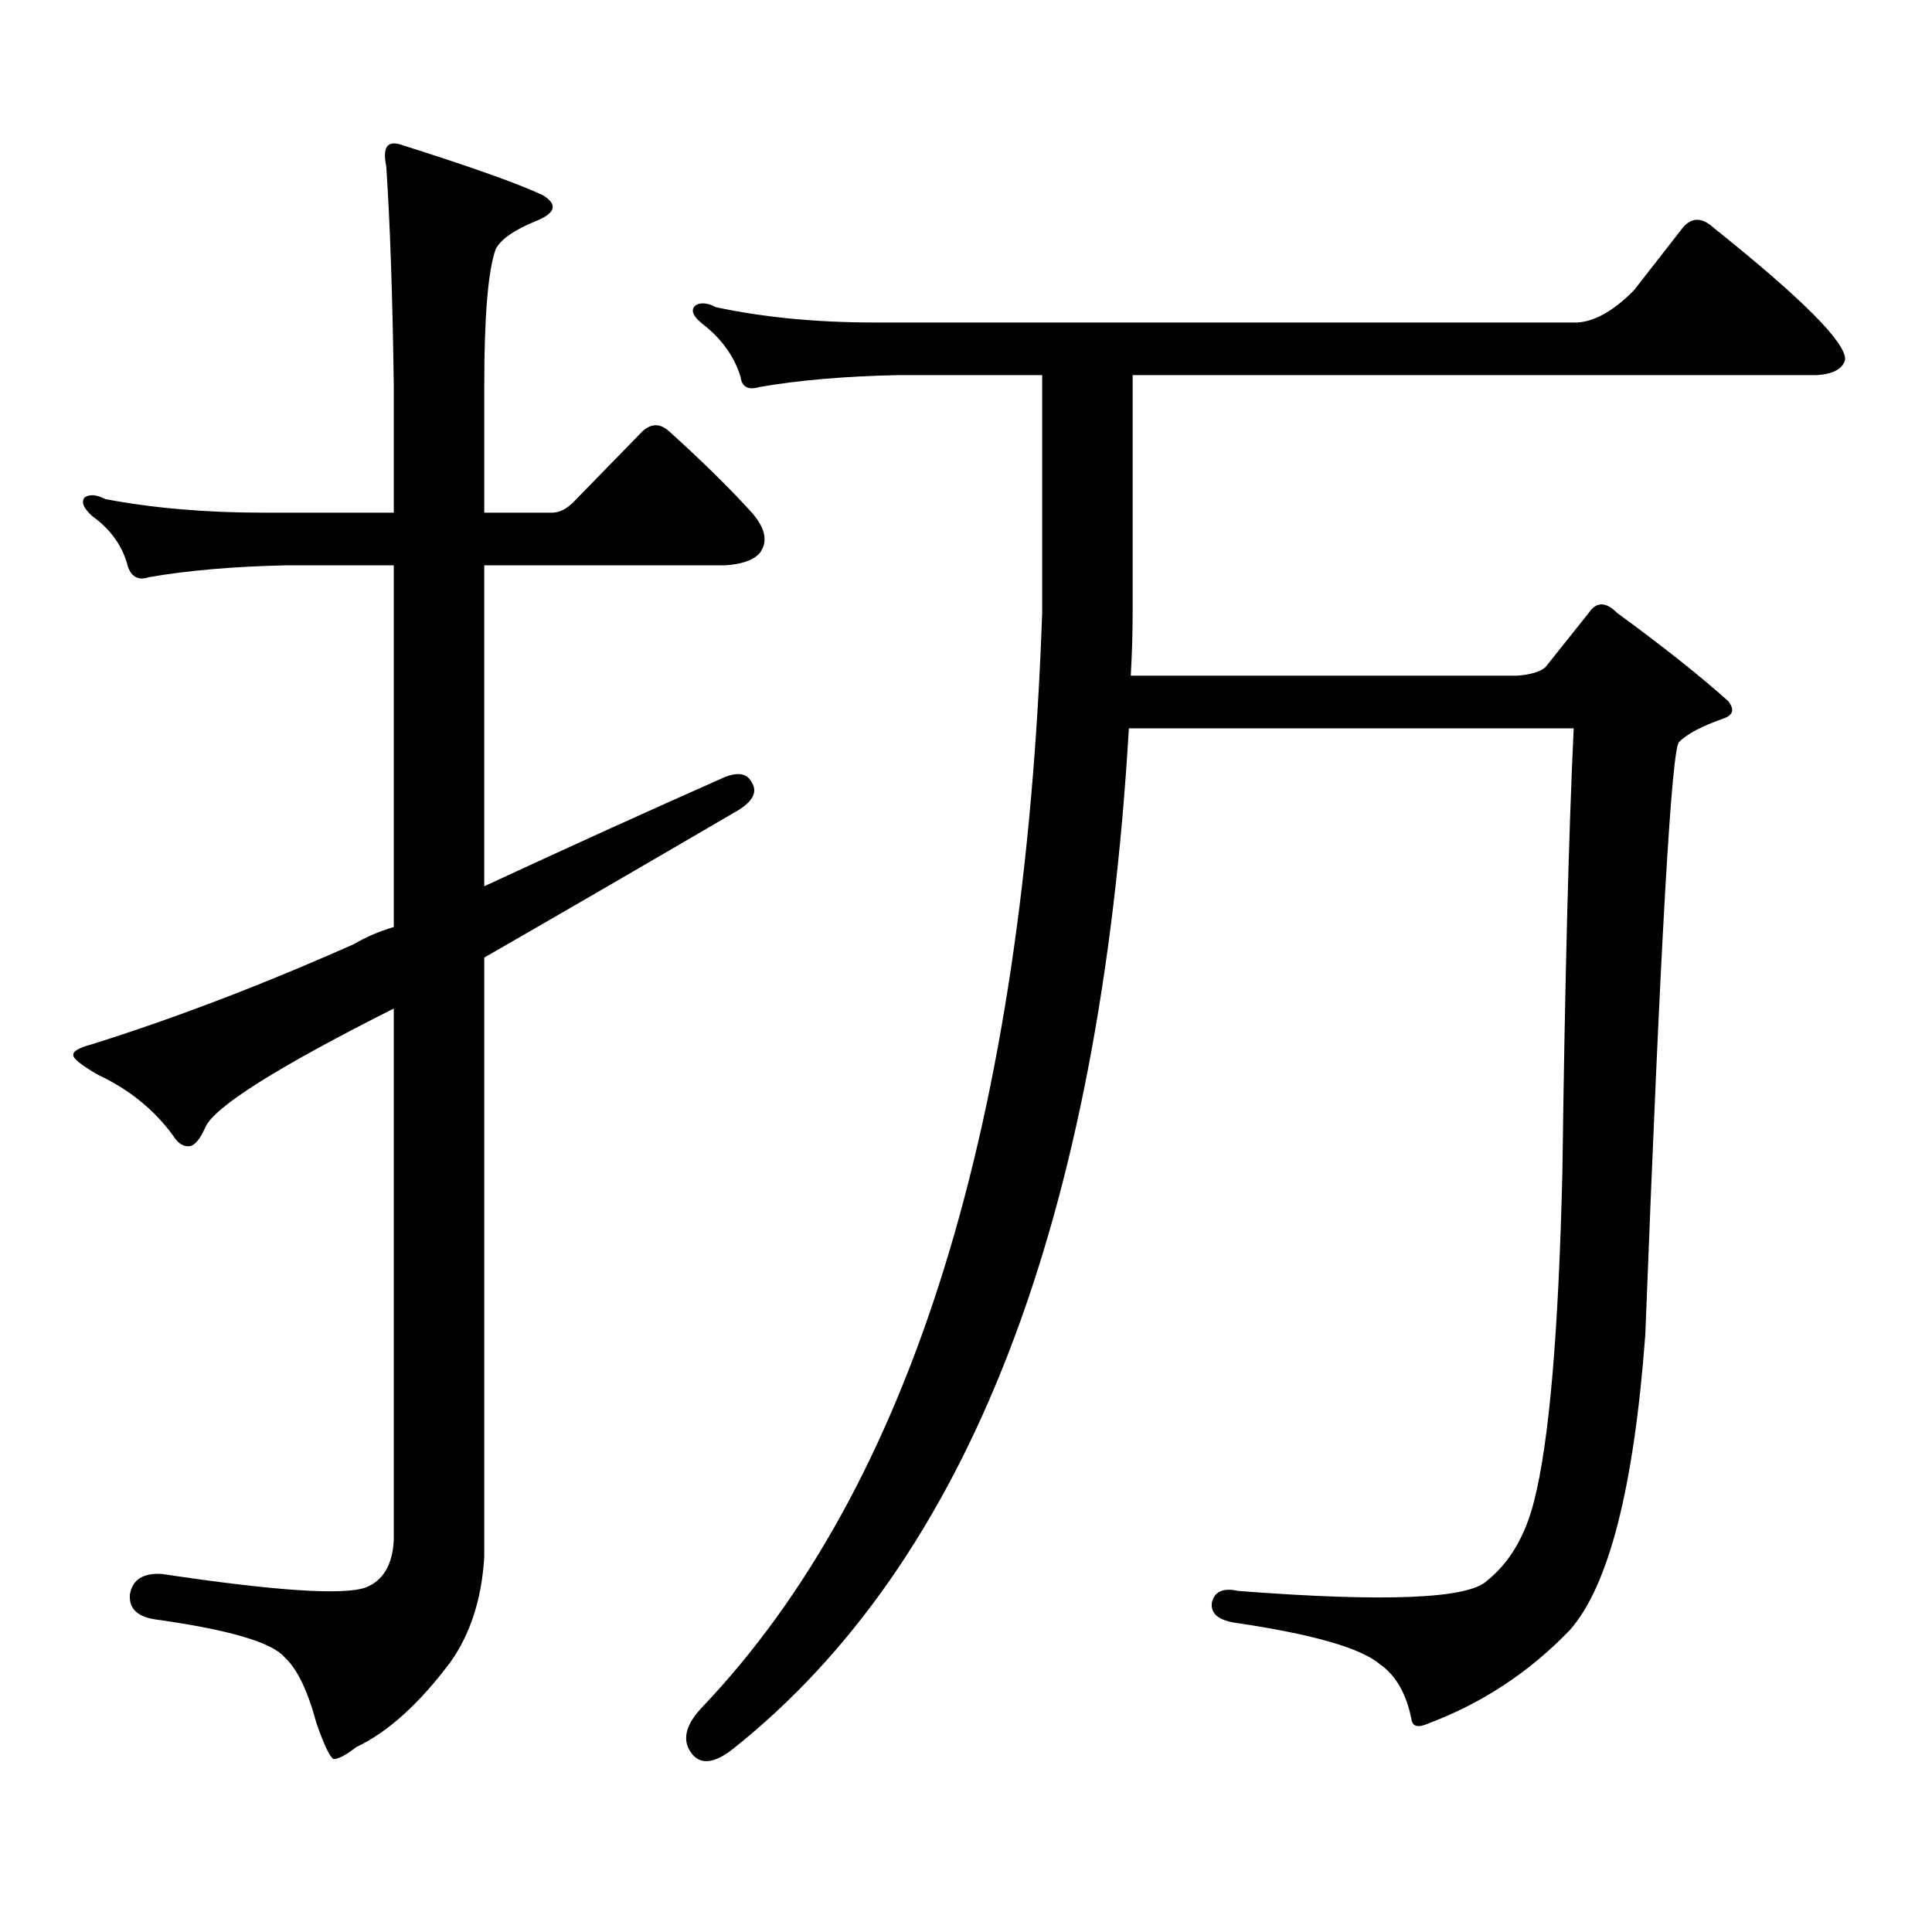
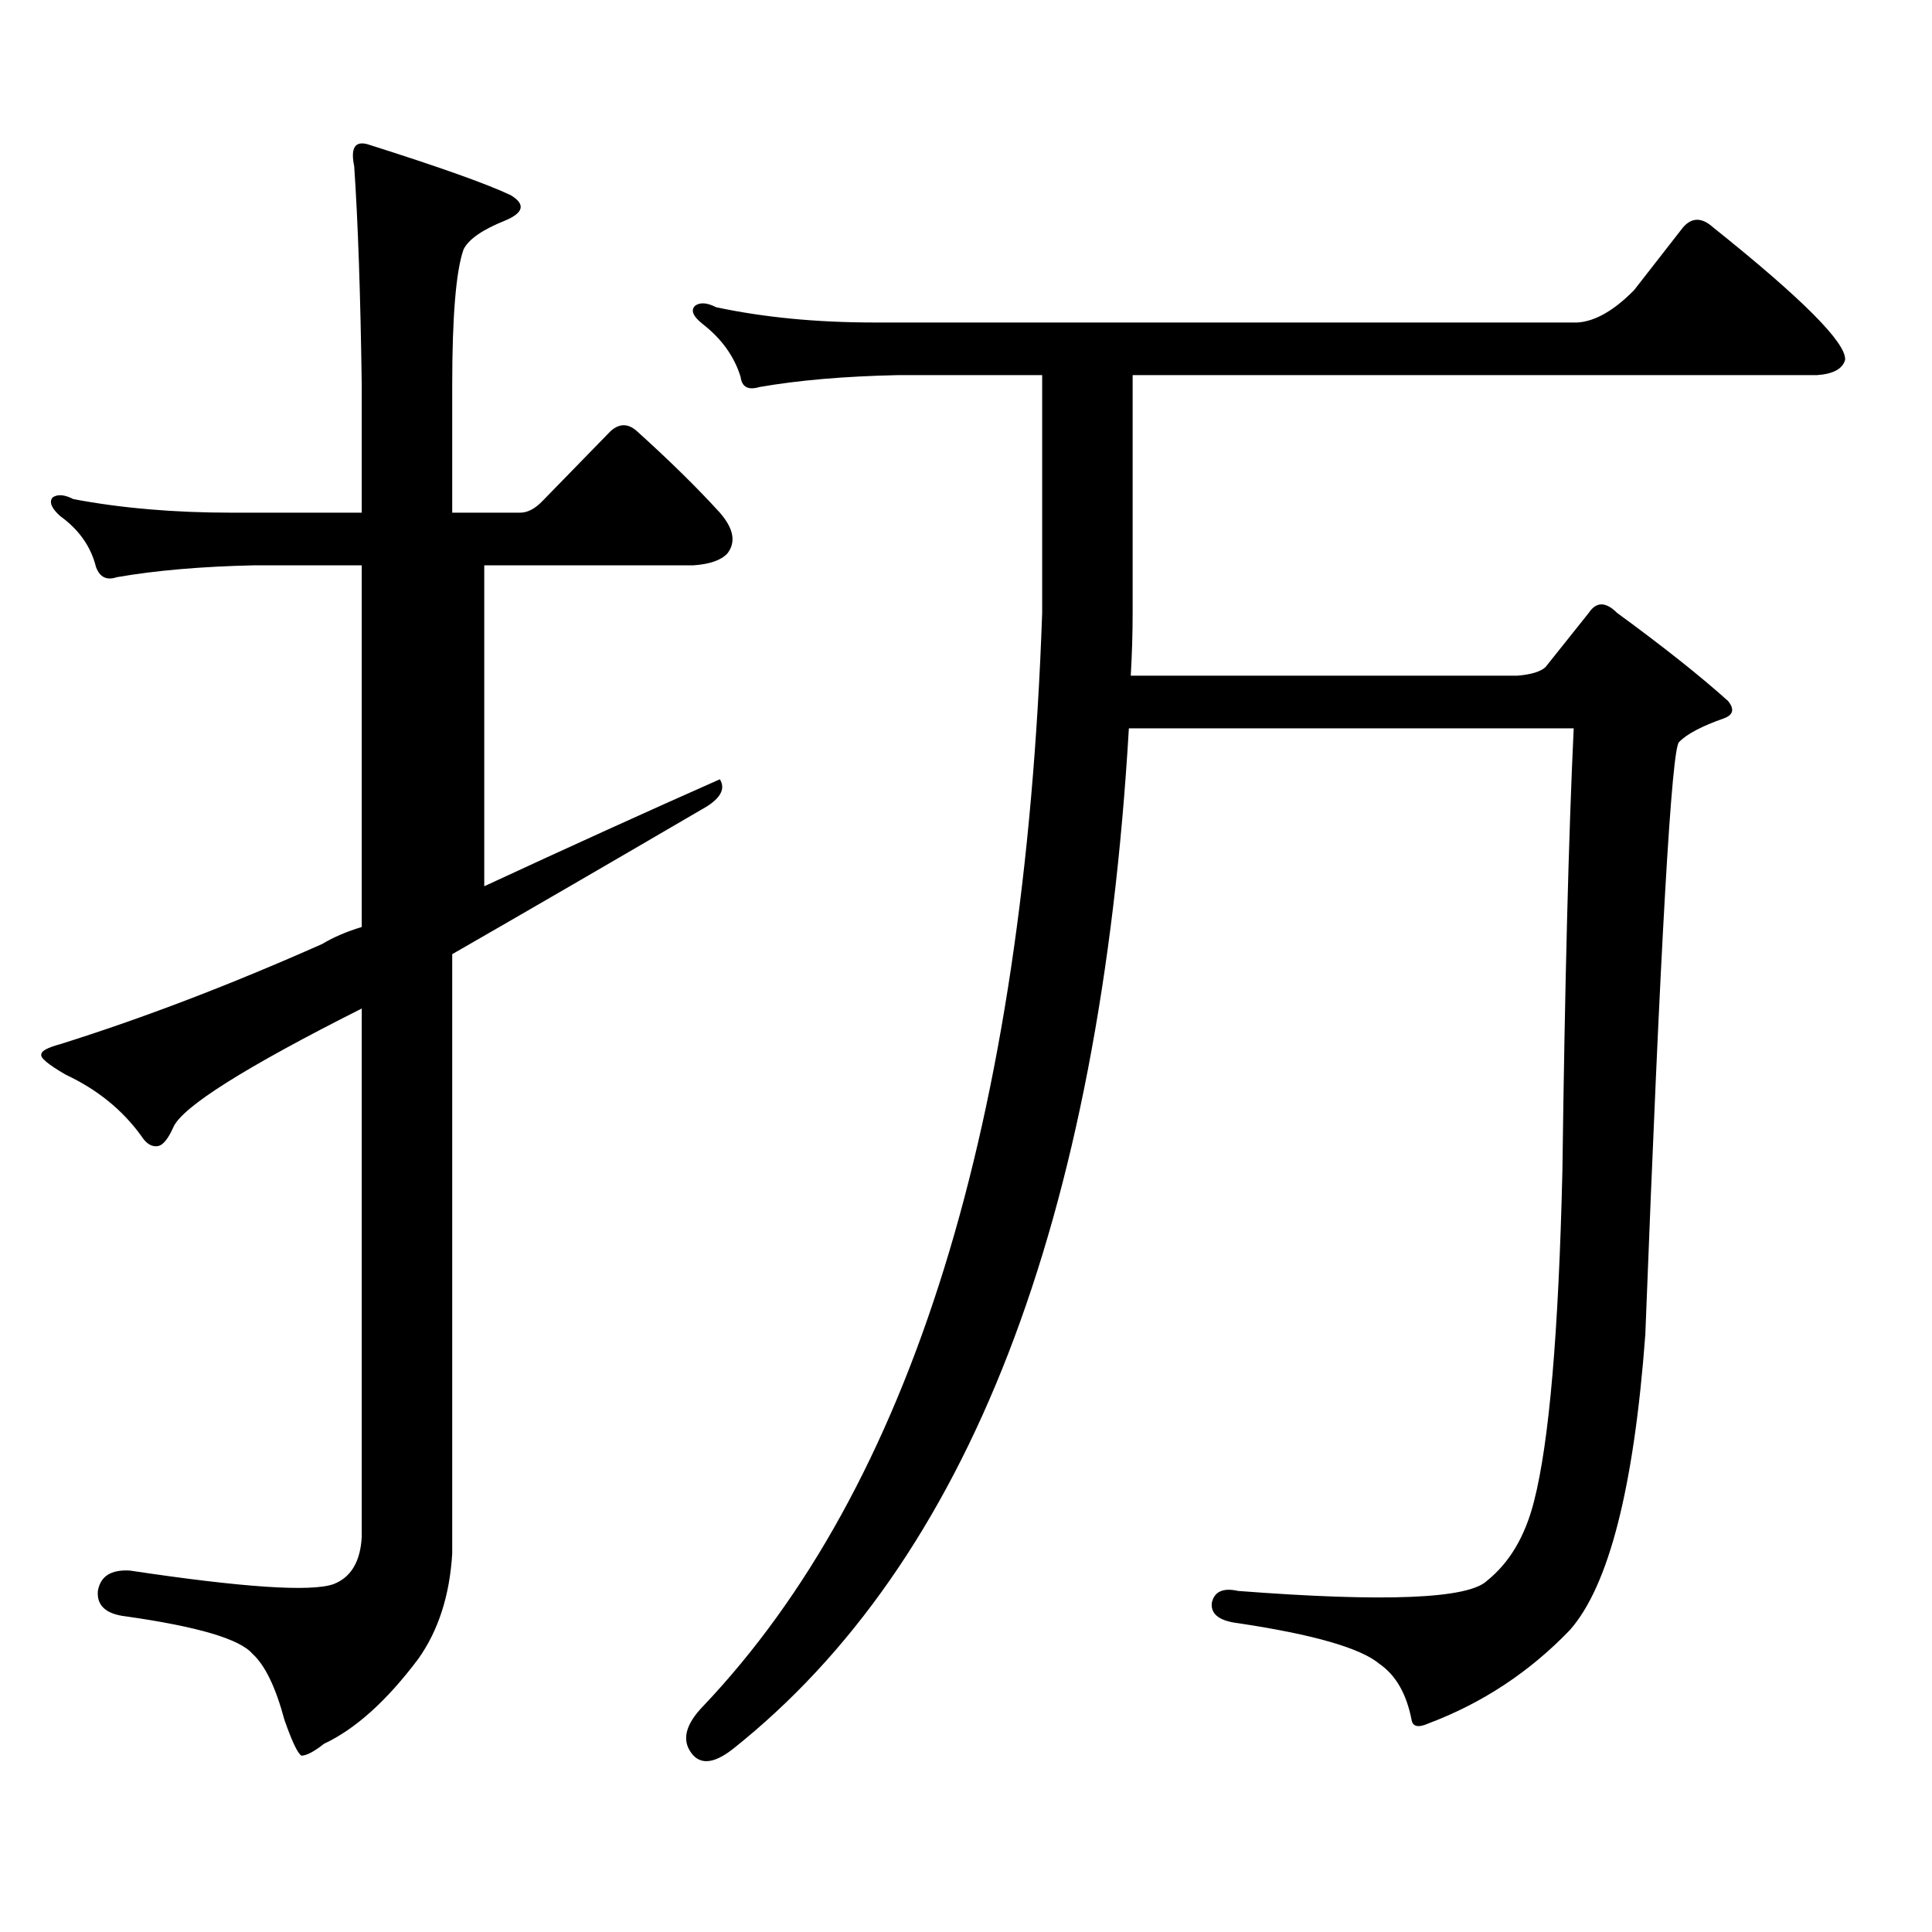
<svg xmlns="http://www.w3.org/2000/svg" version="1.1" id="图层_1" x="0px" y="0px" width="1000px" height="1000px" viewBox="0 0 1000 1000" enable-background="new 0 0 1000 1000" xml:space="preserve">
-   <path d="M372.601,403.352c8.445-4.093,13.979-3.516,16.585,1.758c3.247,5.273,0,10.547-9.756,15.82  c-48.139,28.125-91.064,53.036-128.777,74.707v310.254c-1.311,21.67-7.164,39.839-17.561,54.492  c-16.265,21.67-32.529,36.323-48.779,43.945c-5.213,4.092-9.115,6.152-11.707,6.152c-1.951-1.182-4.878-7.334-8.78-18.457  c-4.558-17.002-10.091-28.428-16.585-34.277c-6.509-7.622-28.292-14.063-65.364-19.336c-10.411-1.182-15.289-5.576-14.634-13.184  c1.296-7.622,6.829-11.138,16.585-10.547c58.535,8.789,93.656,11.123,105.363,7.031c9.101-3.516,13.979-11.729,14.634-24.609  V522.004c-60.486,30.473-93.016,50.977-97.559,61.523c-2.606,5.863-5.213,9.091-7.805,9.668c-3.262,0.59-6.188-1.168-8.78-5.273  c-9.756-13.473-22.773-24.02-39.023-31.641c-9.115-5.273-13.338-8.789-12.683-10.547c0-1.758,3.247-3.516,9.756-5.273  c42.926-13.473,88.123-30.762,135.606-51.855c5.854-3.516,12.683-6.441,20.487-8.789V292.609h-55.608  c-27.316,0.59-51.065,2.637-71.218,6.152c-5.213,1.758-8.78,0-10.731-5.273c-2.606-10.547-8.78-19.336-18.536-26.367  c-4.558-4.093-5.854-7.32-3.902-9.668c2.592-1.758,6.174-1.456,10.731,0.879c24.71,4.696,52.026,7.031,81.949,7.031h67.315v-65.918  c-0.655-46.871-1.951-84.664-3.902-113.379c-1.951-9.366,0.32-13.184,6.829-11.426c37.072,11.728,61.782,20.517,74.145,26.367  c7.805,4.696,6.829,9.091-2.927,13.184c-11.707,4.696-18.871,9.668-21.463,14.941c-3.902,11.137-5.854,34.579-5.854,70.313v65.918  h35.121c3.902,0,7.805-2.047,11.707-6.152l35.121-36.035c4.543-4.093,9.101-4.093,13.658,0  c16.905,15.243,31.219,29.306,42.926,42.188c7.149,8.212,8.445,15.243,3.902,21.094c-3.262,3.516-9.115,5.575-17.561,6.152H250.652  v166.113C294.874,438.219,335.528,419.762,372.601,403.352z M739.421,892.023c-5.213,2.334-8.14,1.758-8.78-1.758  c-2.606-13.486-8.14-23.154-16.585-29.004c-9.756-8.213-34.146-15.244-73.169-21.094c-9.756-1.182-14.313-4.697-13.658-10.547  c1.296-5.864,5.854-7.91,13.658-6.152c76.096,5.85,119.021,4.092,128.777-5.273c11.707-9.38,19.832-23.154,24.39-41.309  c7.805-30.46,12.683-87.301,14.634-170.508c1.296-97.848,3.247-174.313,5.854-229.395H584.303  c-14.969,255.473-83.26,431.543-204.873,528.223c-10.411,8.198-17.896,8.486-22.438,0.879c-3.902-6.455-1.631-14.063,6.829-22.852  c107.955-113.682,166.49-302.344,175.605-566.016V194.172h-75.12c-27.316,0.59-51.065,2.637-71.218,6.152  c-5.854,1.758-9.115,0-9.756-5.273c-3.262-10.547-9.756-19.625-19.512-27.246c-5.213-4.093-6.509-7.32-3.902-9.668  c2.592-1.758,6.174-1.456,10.731,0.879c24.71,5.273,52.026,7.91,81.949,7.91h363.894c9.101-0.577,18.856-6.152,29.268-16.699  l25.365-32.52c4.543-5.273,9.756-5.273,15.609,0c46.173,36.914,68.932,59.766,68.291,68.555c-1.311,4.696-6.188,7.333-14.634,7.91  H586.254v123.047c0,10.547-0.335,21.396-0.976,32.52h199.995c7.149-0.577,12.027-2.047,14.634-4.395l22.438-28.125  c3.902-5.851,8.78-5.851,14.634,0c24.055,17.578,43.246,32.821,57.56,45.703c3.247,4.105,2.592,7.031-1.951,8.789  c-11.707,4.105-19.512,8.212-23.414,12.305c-3.902,1.758-9.756,104.013-17.561,306.738c-5.854,79.102-18.871,130.078-39.023,152.93  C791.768,865.354,767.378,881.477,739.421,892.023z" />
+   <path d="M372.601,403.352c3.247,5.273,0,10.547-9.756,15.82  c-48.139,28.125-91.064,53.036-128.777,74.707v310.254c-1.311,21.67-7.164,39.839-17.561,54.492  c-16.265,21.67-32.529,36.323-48.779,43.945c-5.213,4.092-9.115,6.152-11.707,6.152c-1.951-1.182-4.878-7.334-8.78-18.457  c-4.558-17.002-10.091-28.428-16.585-34.277c-6.509-7.622-28.292-14.063-65.364-19.336c-10.411-1.182-15.289-5.576-14.634-13.184  c1.296-7.622,6.829-11.138,16.585-10.547c58.535,8.789,93.656,11.123,105.363,7.031c9.101-3.516,13.979-11.729,14.634-24.609  V522.004c-60.486,30.473-93.016,50.977-97.559,61.523c-2.606,5.863-5.213,9.091-7.805,9.668c-3.262,0.59-6.188-1.168-8.78-5.273  c-9.756-13.473-22.773-24.02-39.023-31.641c-9.115-5.273-13.338-8.789-12.683-10.547c0-1.758,3.247-3.516,9.756-5.273  c42.926-13.473,88.123-30.762,135.606-51.855c5.854-3.516,12.683-6.441,20.487-8.789V292.609h-55.608  c-27.316,0.59-51.065,2.637-71.218,6.152c-5.213,1.758-8.78,0-10.731-5.273c-2.606-10.547-8.78-19.336-18.536-26.367  c-4.558-4.093-5.854-7.32-3.902-9.668c2.592-1.758,6.174-1.456,10.731,0.879c24.71,4.696,52.026,7.031,81.949,7.031h67.315v-65.918  c-0.655-46.871-1.951-84.664-3.902-113.379c-1.951-9.366,0.32-13.184,6.829-11.426c37.072,11.728,61.782,20.517,74.145,26.367  c7.805,4.696,6.829,9.091-2.927,13.184c-11.707,4.696-18.871,9.668-21.463,14.941c-3.902,11.137-5.854,34.579-5.854,70.313v65.918  h35.121c3.902,0,7.805-2.047,11.707-6.152l35.121-36.035c4.543-4.093,9.101-4.093,13.658,0  c16.905,15.243,31.219,29.306,42.926,42.188c7.149,8.212,8.445,15.243,3.902,21.094c-3.262,3.516-9.115,5.575-17.561,6.152H250.652  v166.113C294.874,438.219,335.528,419.762,372.601,403.352z M739.421,892.023c-5.213,2.334-8.14,1.758-8.78-1.758  c-2.606-13.486-8.14-23.154-16.585-29.004c-9.756-8.213-34.146-15.244-73.169-21.094c-9.756-1.182-14.313-4.697-13.658-10.547  c1.296-5.864,5.854-7.91,13.658-6.152c76.096,5.85,119.021,4.092,128.777-5.273c11.707-9.38,19.832-23.154,24.39-41.309  c7.805-30.46,12.683-87.301,14.634-170.508c1.296-97.848,3.247-174.313,5.854-229.395H584.303  c-14.969,255.473-83.26,431.543-204.873,528.223c-10.411,8.198-17.896,8.486-22.438,0.879c-3.902-6.455-1.631-14.063,6.829-22.852  c107.955-113.682,166.49-302.344,175.605-566.016V194.172h-75.12c-27.316,0.59-51.065,2.637-71.218,6.152  c-5.854,1.758-9.115,0-9.756-5.273c-3.262-10.547-9.756-19.625-19.512-27.246c-5.213-4.093-6.509-7.32-3.902-9.668  c2.592-1.758,6.174-1.456,10.731,0.879c24.71,5.273,52.026,7.91,81.949,7.91h363.894c9.101-0.577,18.856-6.152,29.268-16.699  l25.365-32.52c4.543-5.273,9.756-5.273,15.609,0c46.173,36.914,68.932,59.766,68.291,68.555c-1.311,4.696-6.188,7.333-14.634,7.91  H586.254v123.047c0,10.547-0.335,21.396-0.976,32.52h199.995c7.149-0.577,12.027-2.047,14.634-4.395l22.438-28.125  c3.902-5.851,8.78-5.851,14.634,0c24.055,17.578,43.246,32.821,57.56,45.703c3.247,4.105,2.592,7.031-1.951,8.789  c-11.707,4.105-19.512,8.212-23.414,12.305c-3.902,1.758-9.756,104.013-17.561,306.738c-5.854,79.102-18.871,130.078-39.023,152.93  C791.768,865.354,767.378,881.477,739.421,892.023z" />
</svg>